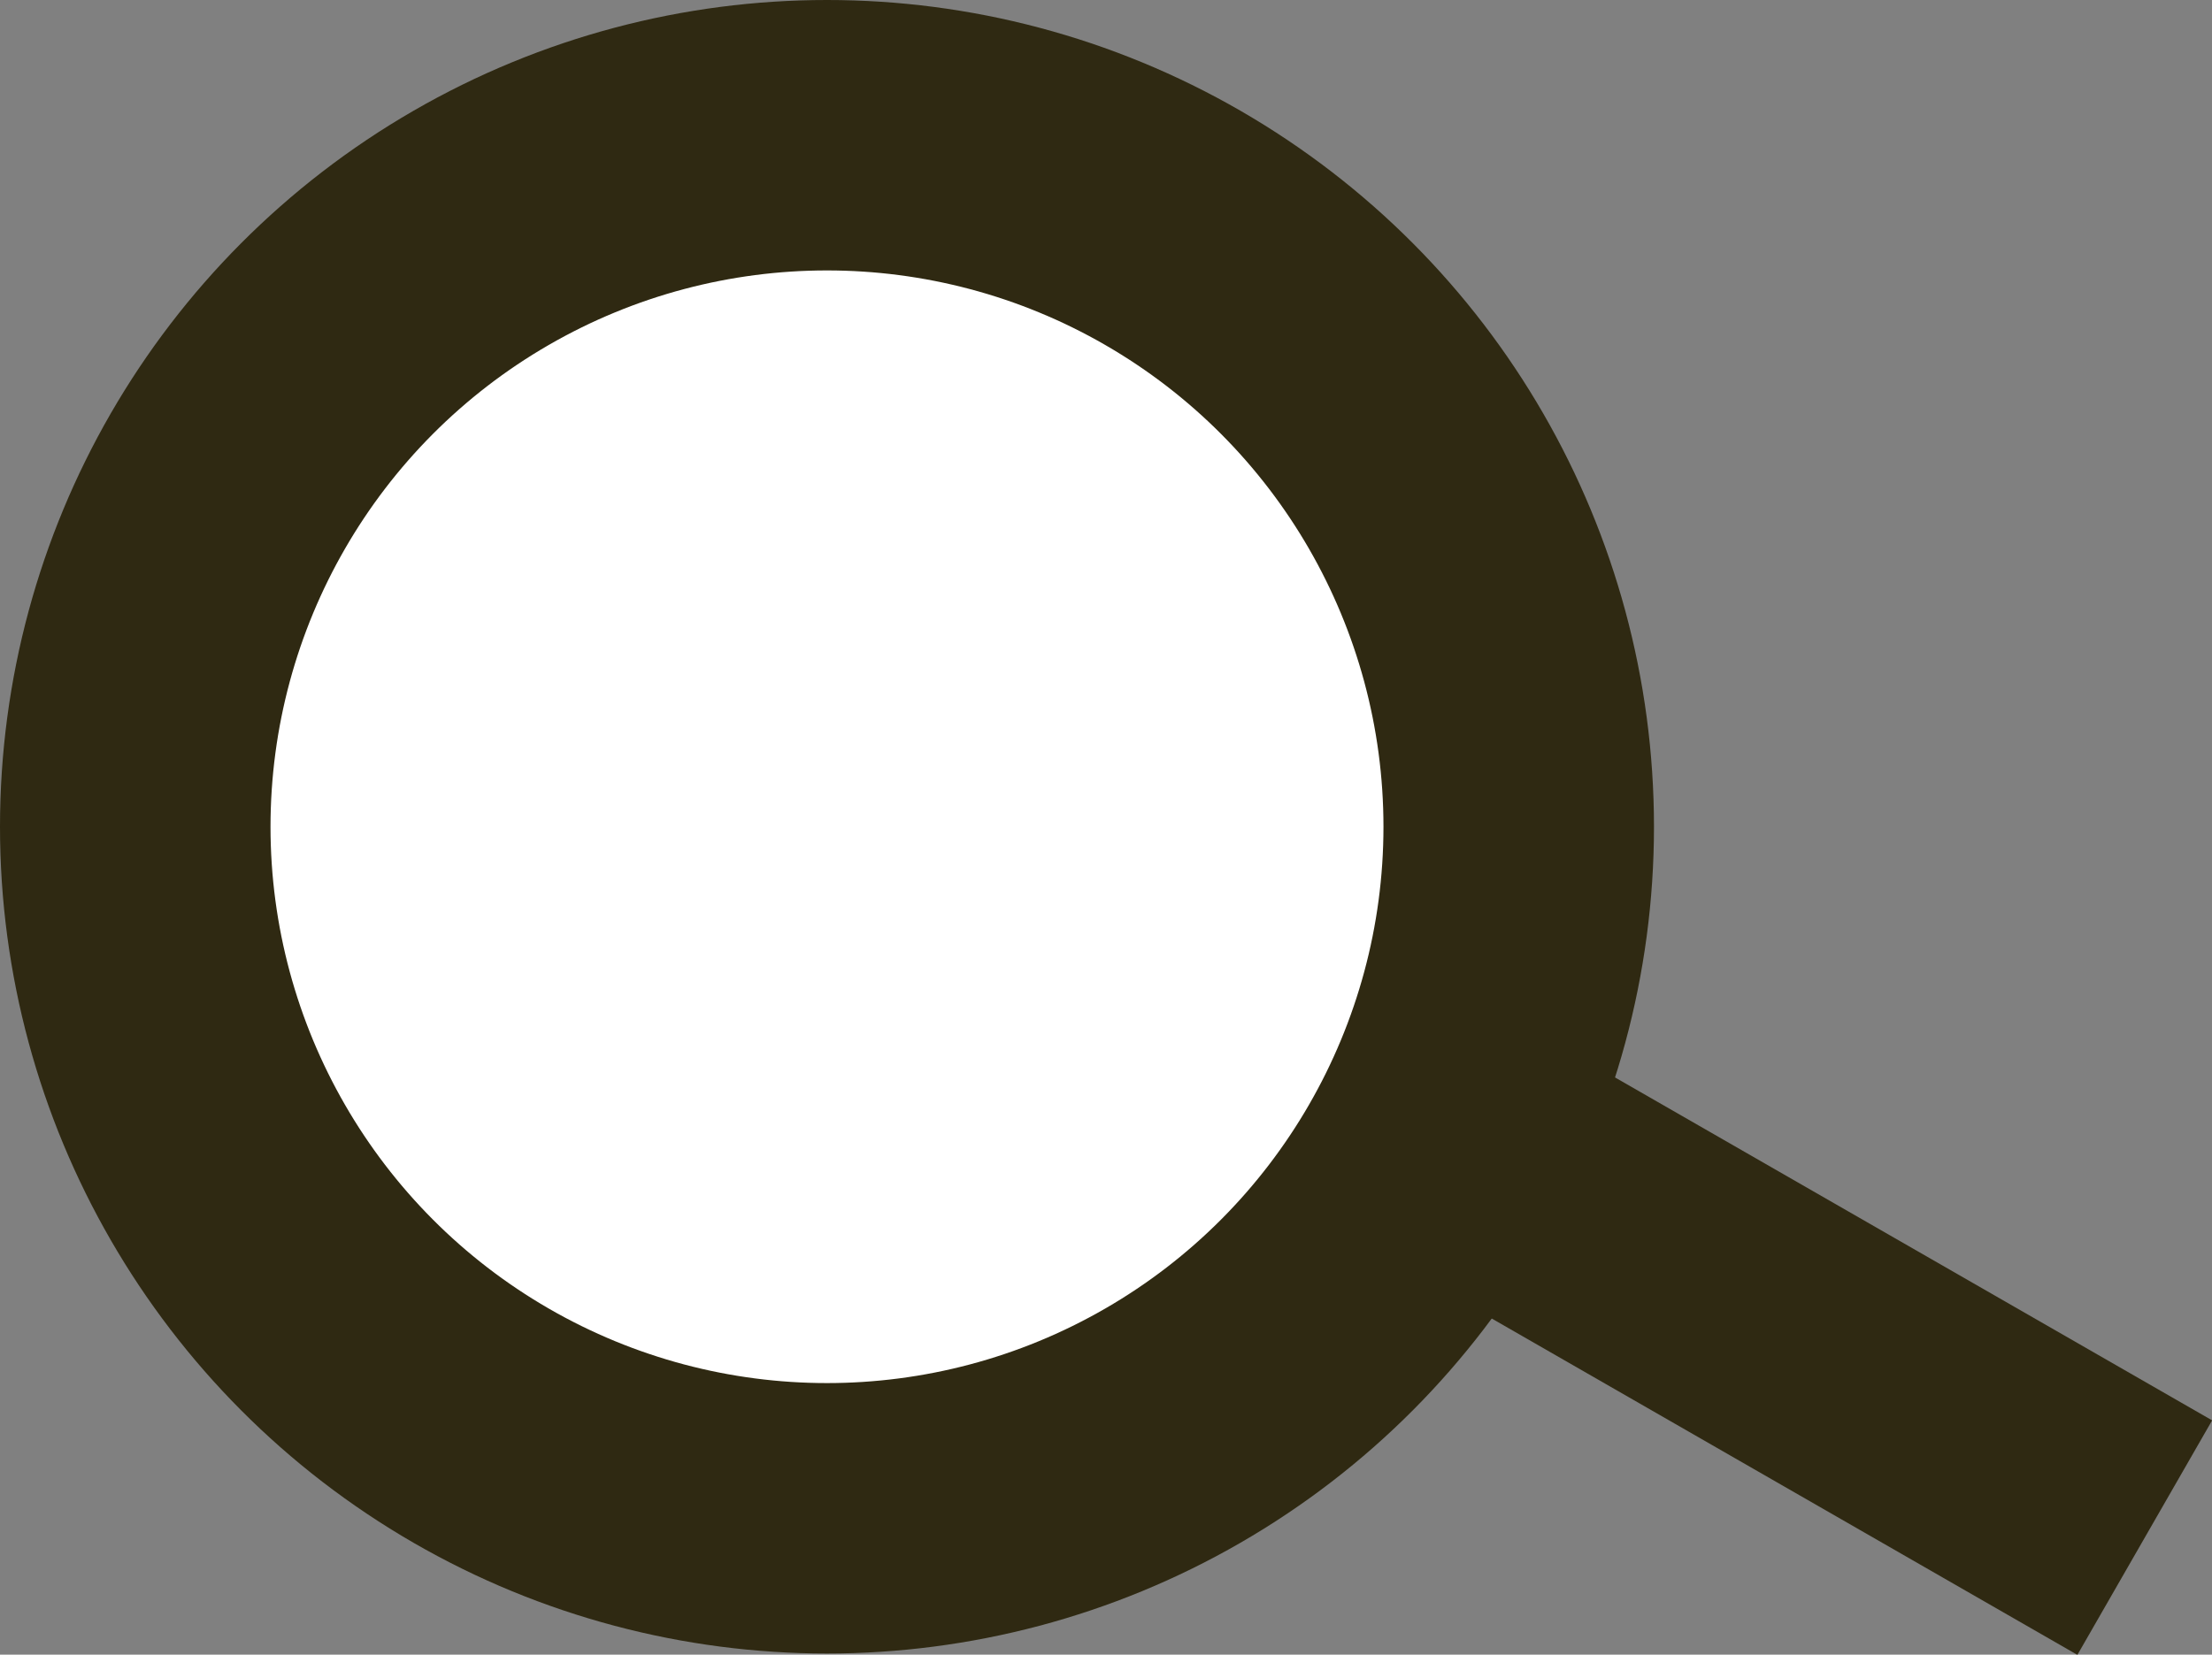
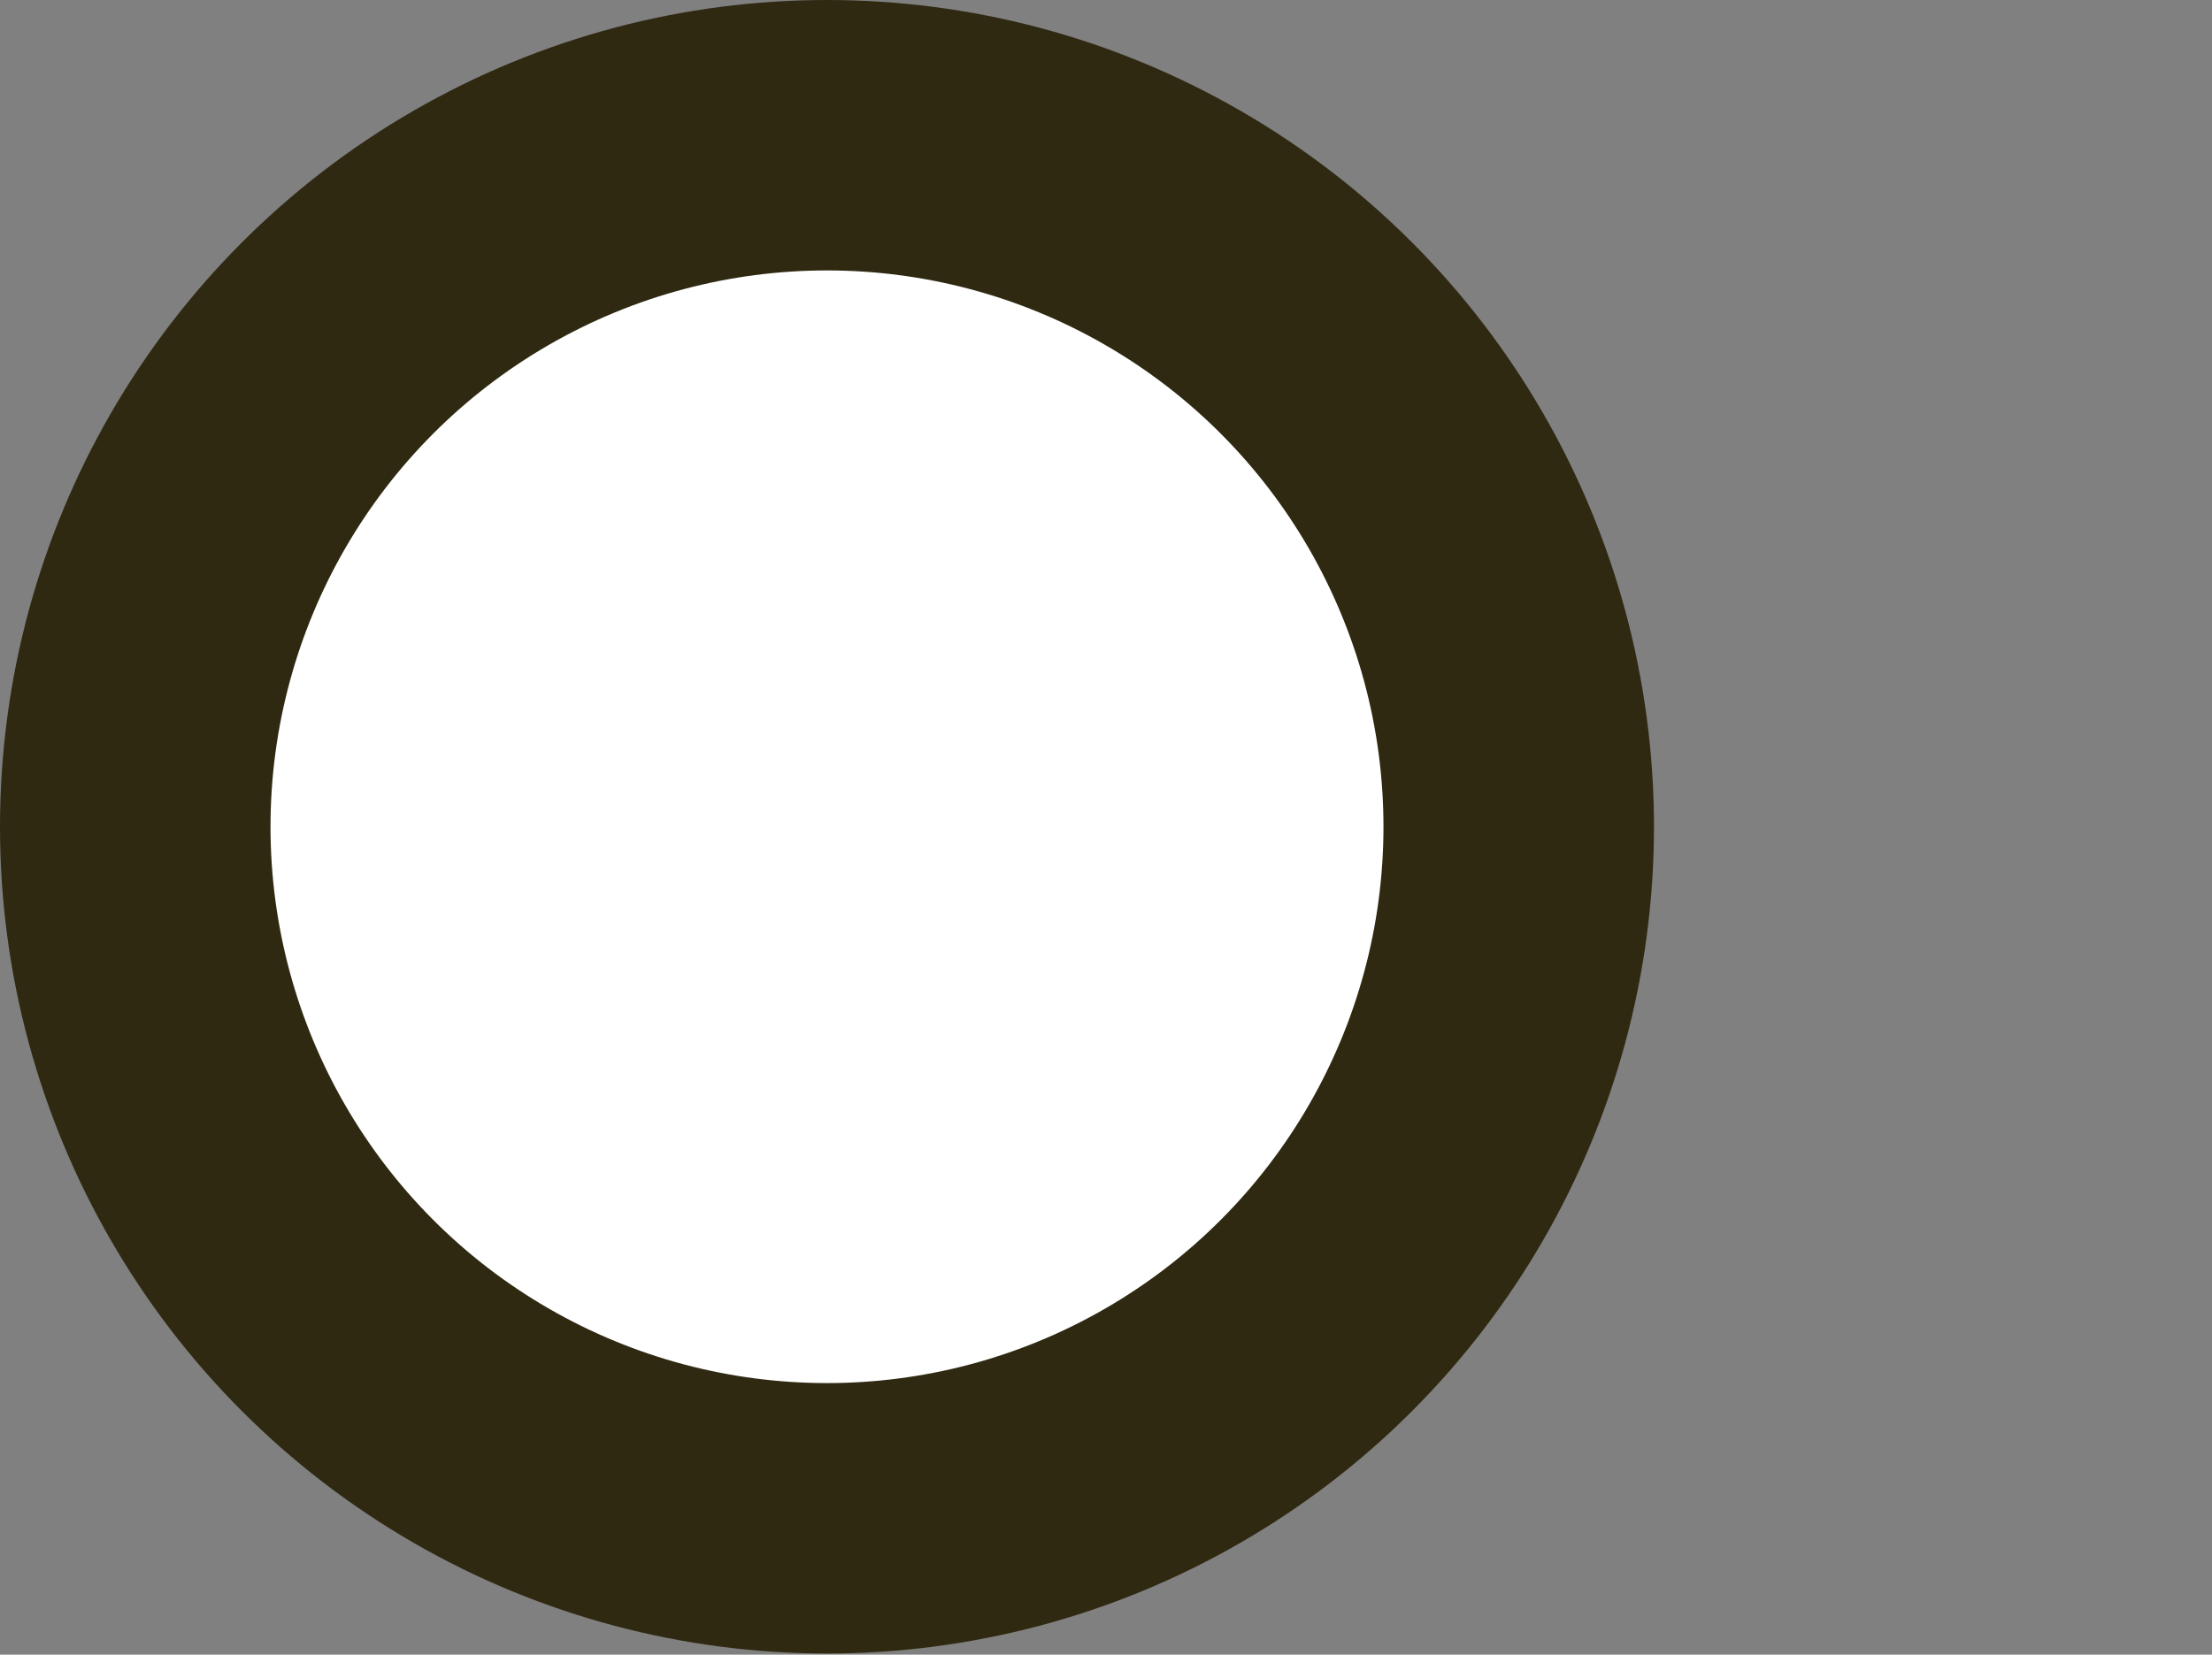
<svg xmlns="http://www.w3.org/2000/svg" viewBox="0 0 57.24 42.83">
  <rect x="0" y="0" width="57.24" height="42.83" fill="#808080" stroke="none" />
  <defs>
    <style>.cls-1{fill:#fff;}.cls-1,.cls-2{stroke:#2f2912;stroke-miterlimit:10;stroke-width:7px;}.cls-2{fill:none;}</style>
  </defs>
  <g id="Layer_2" data-name="Layer 2">
    <g id="Ebene_1" data-name="Ebene 1">
      <circle class="cls-1" cx="21.4" cy="21.4" r="17.9" />
-       <line class="cls-2" x1="36.7" y1="29" x2="55.5" y2="39.8" />
    </g>
  </g>
</svg>